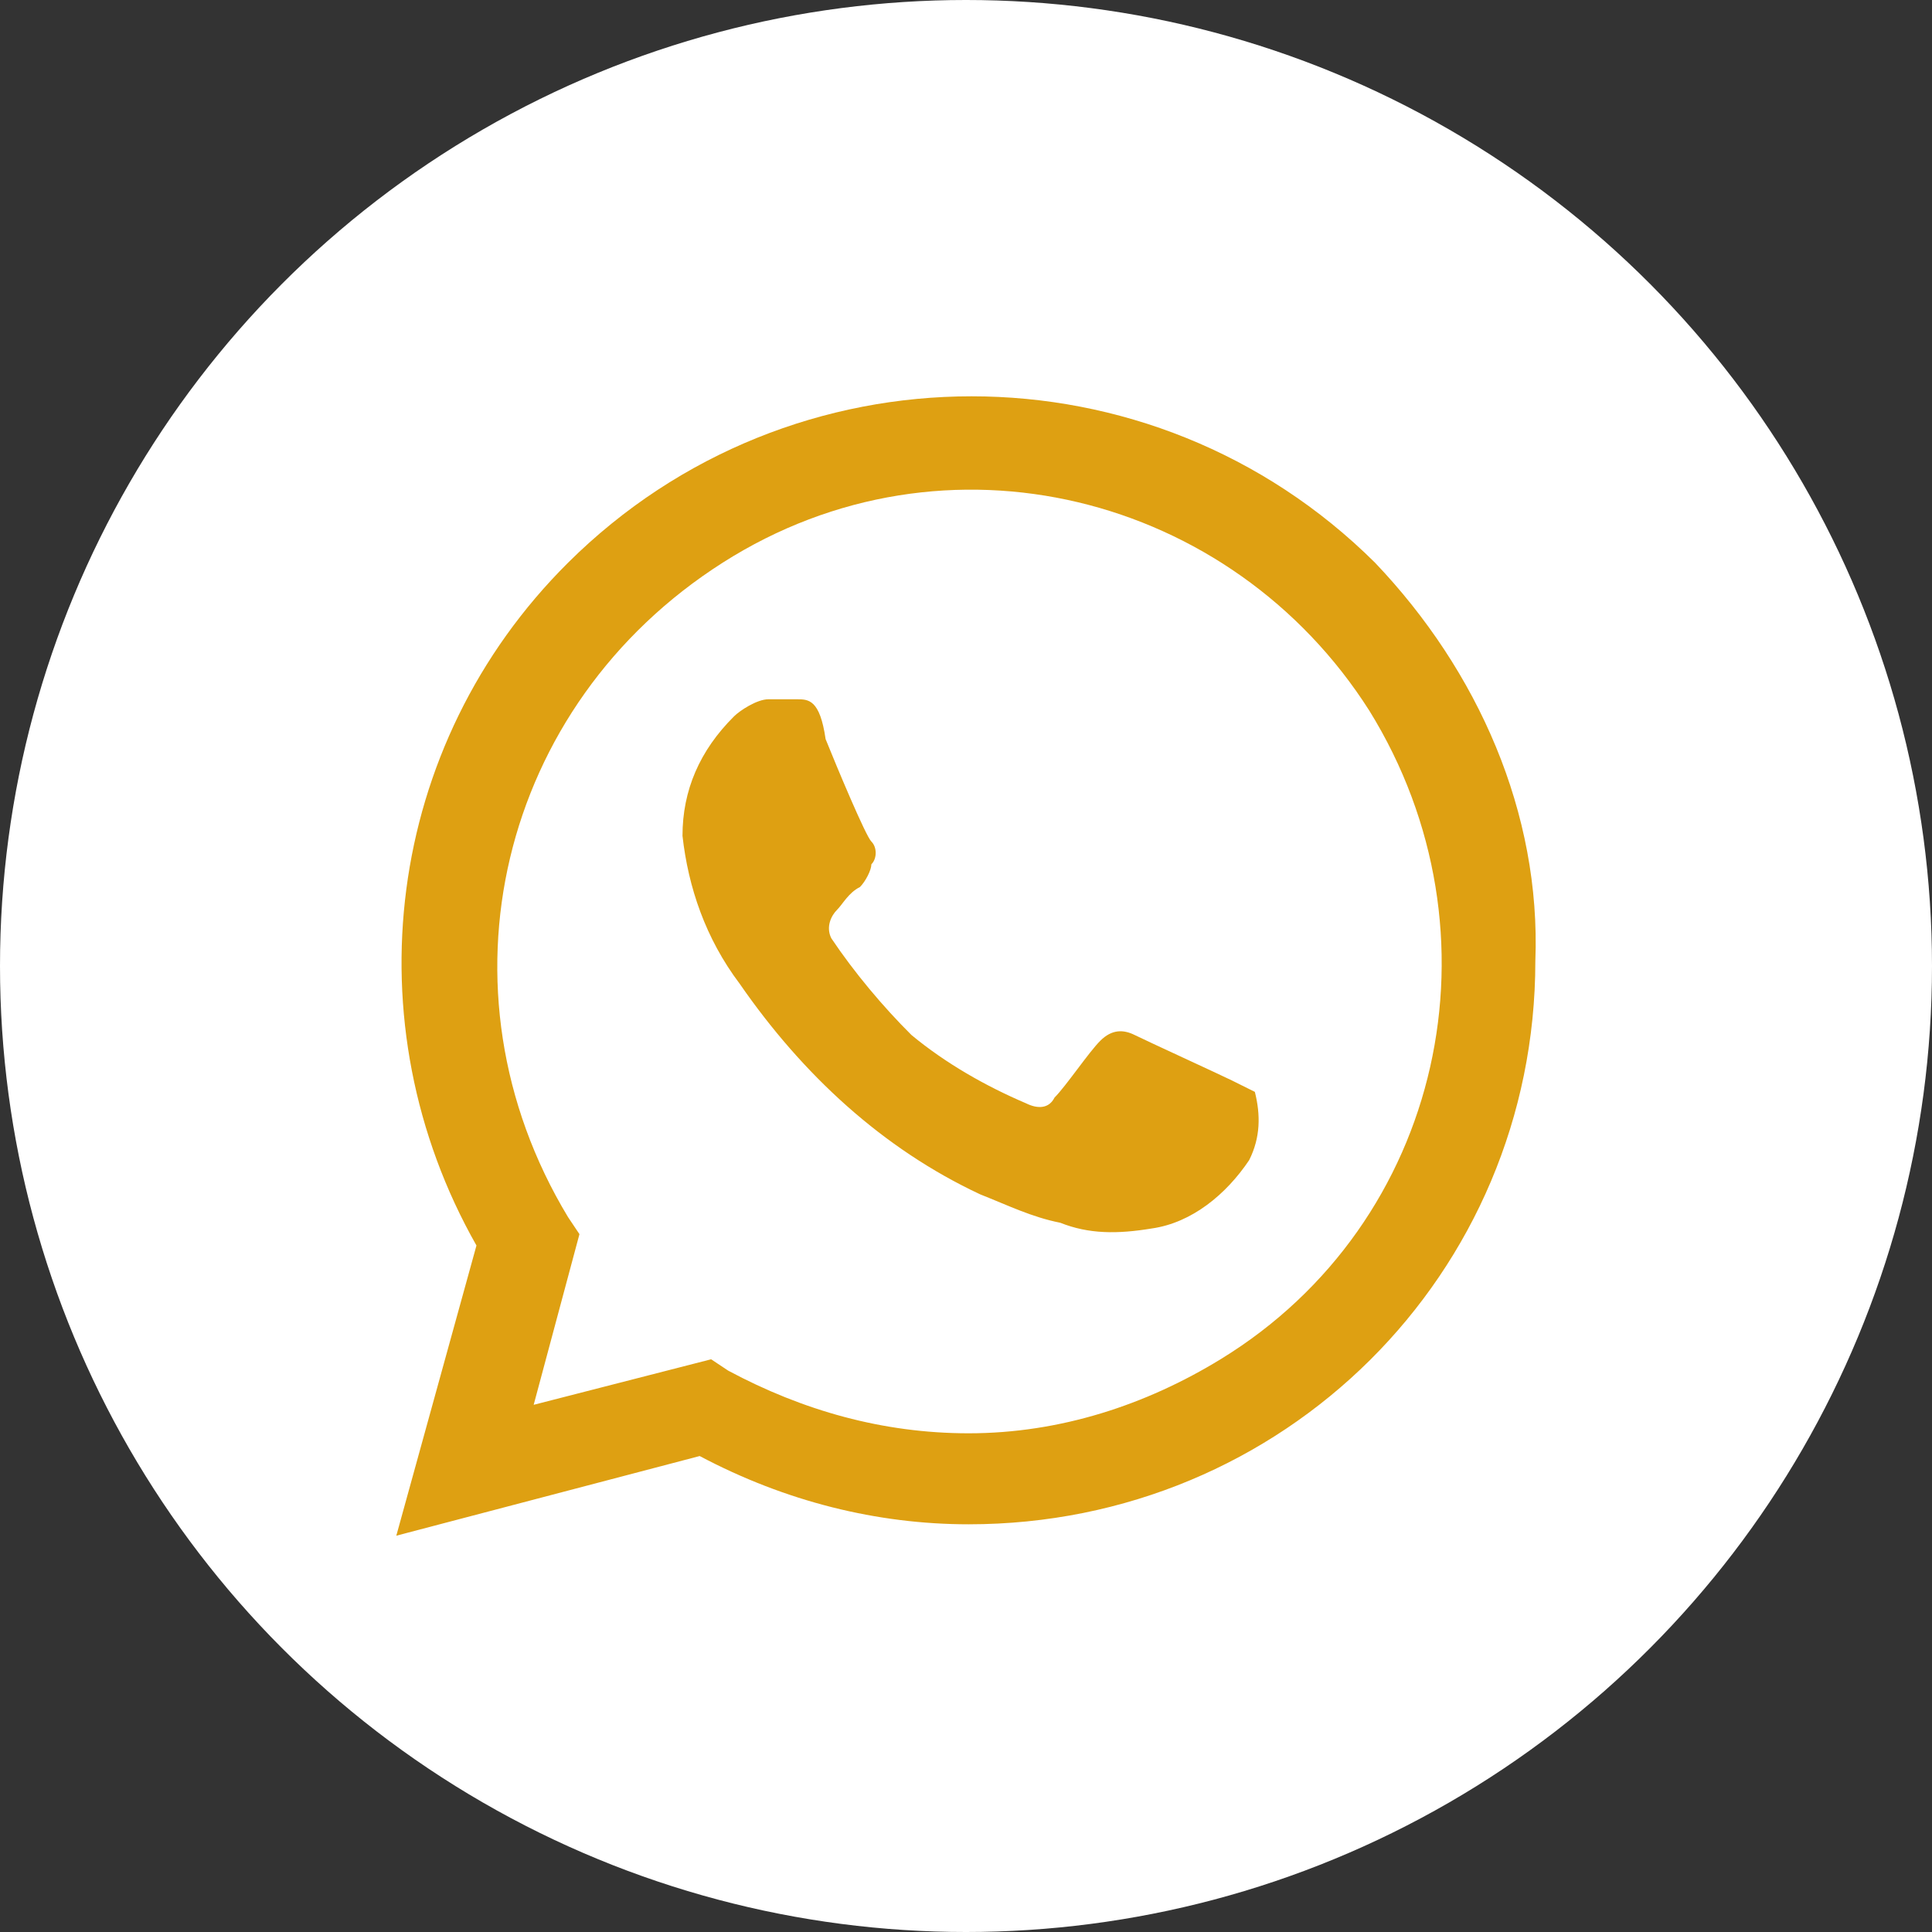
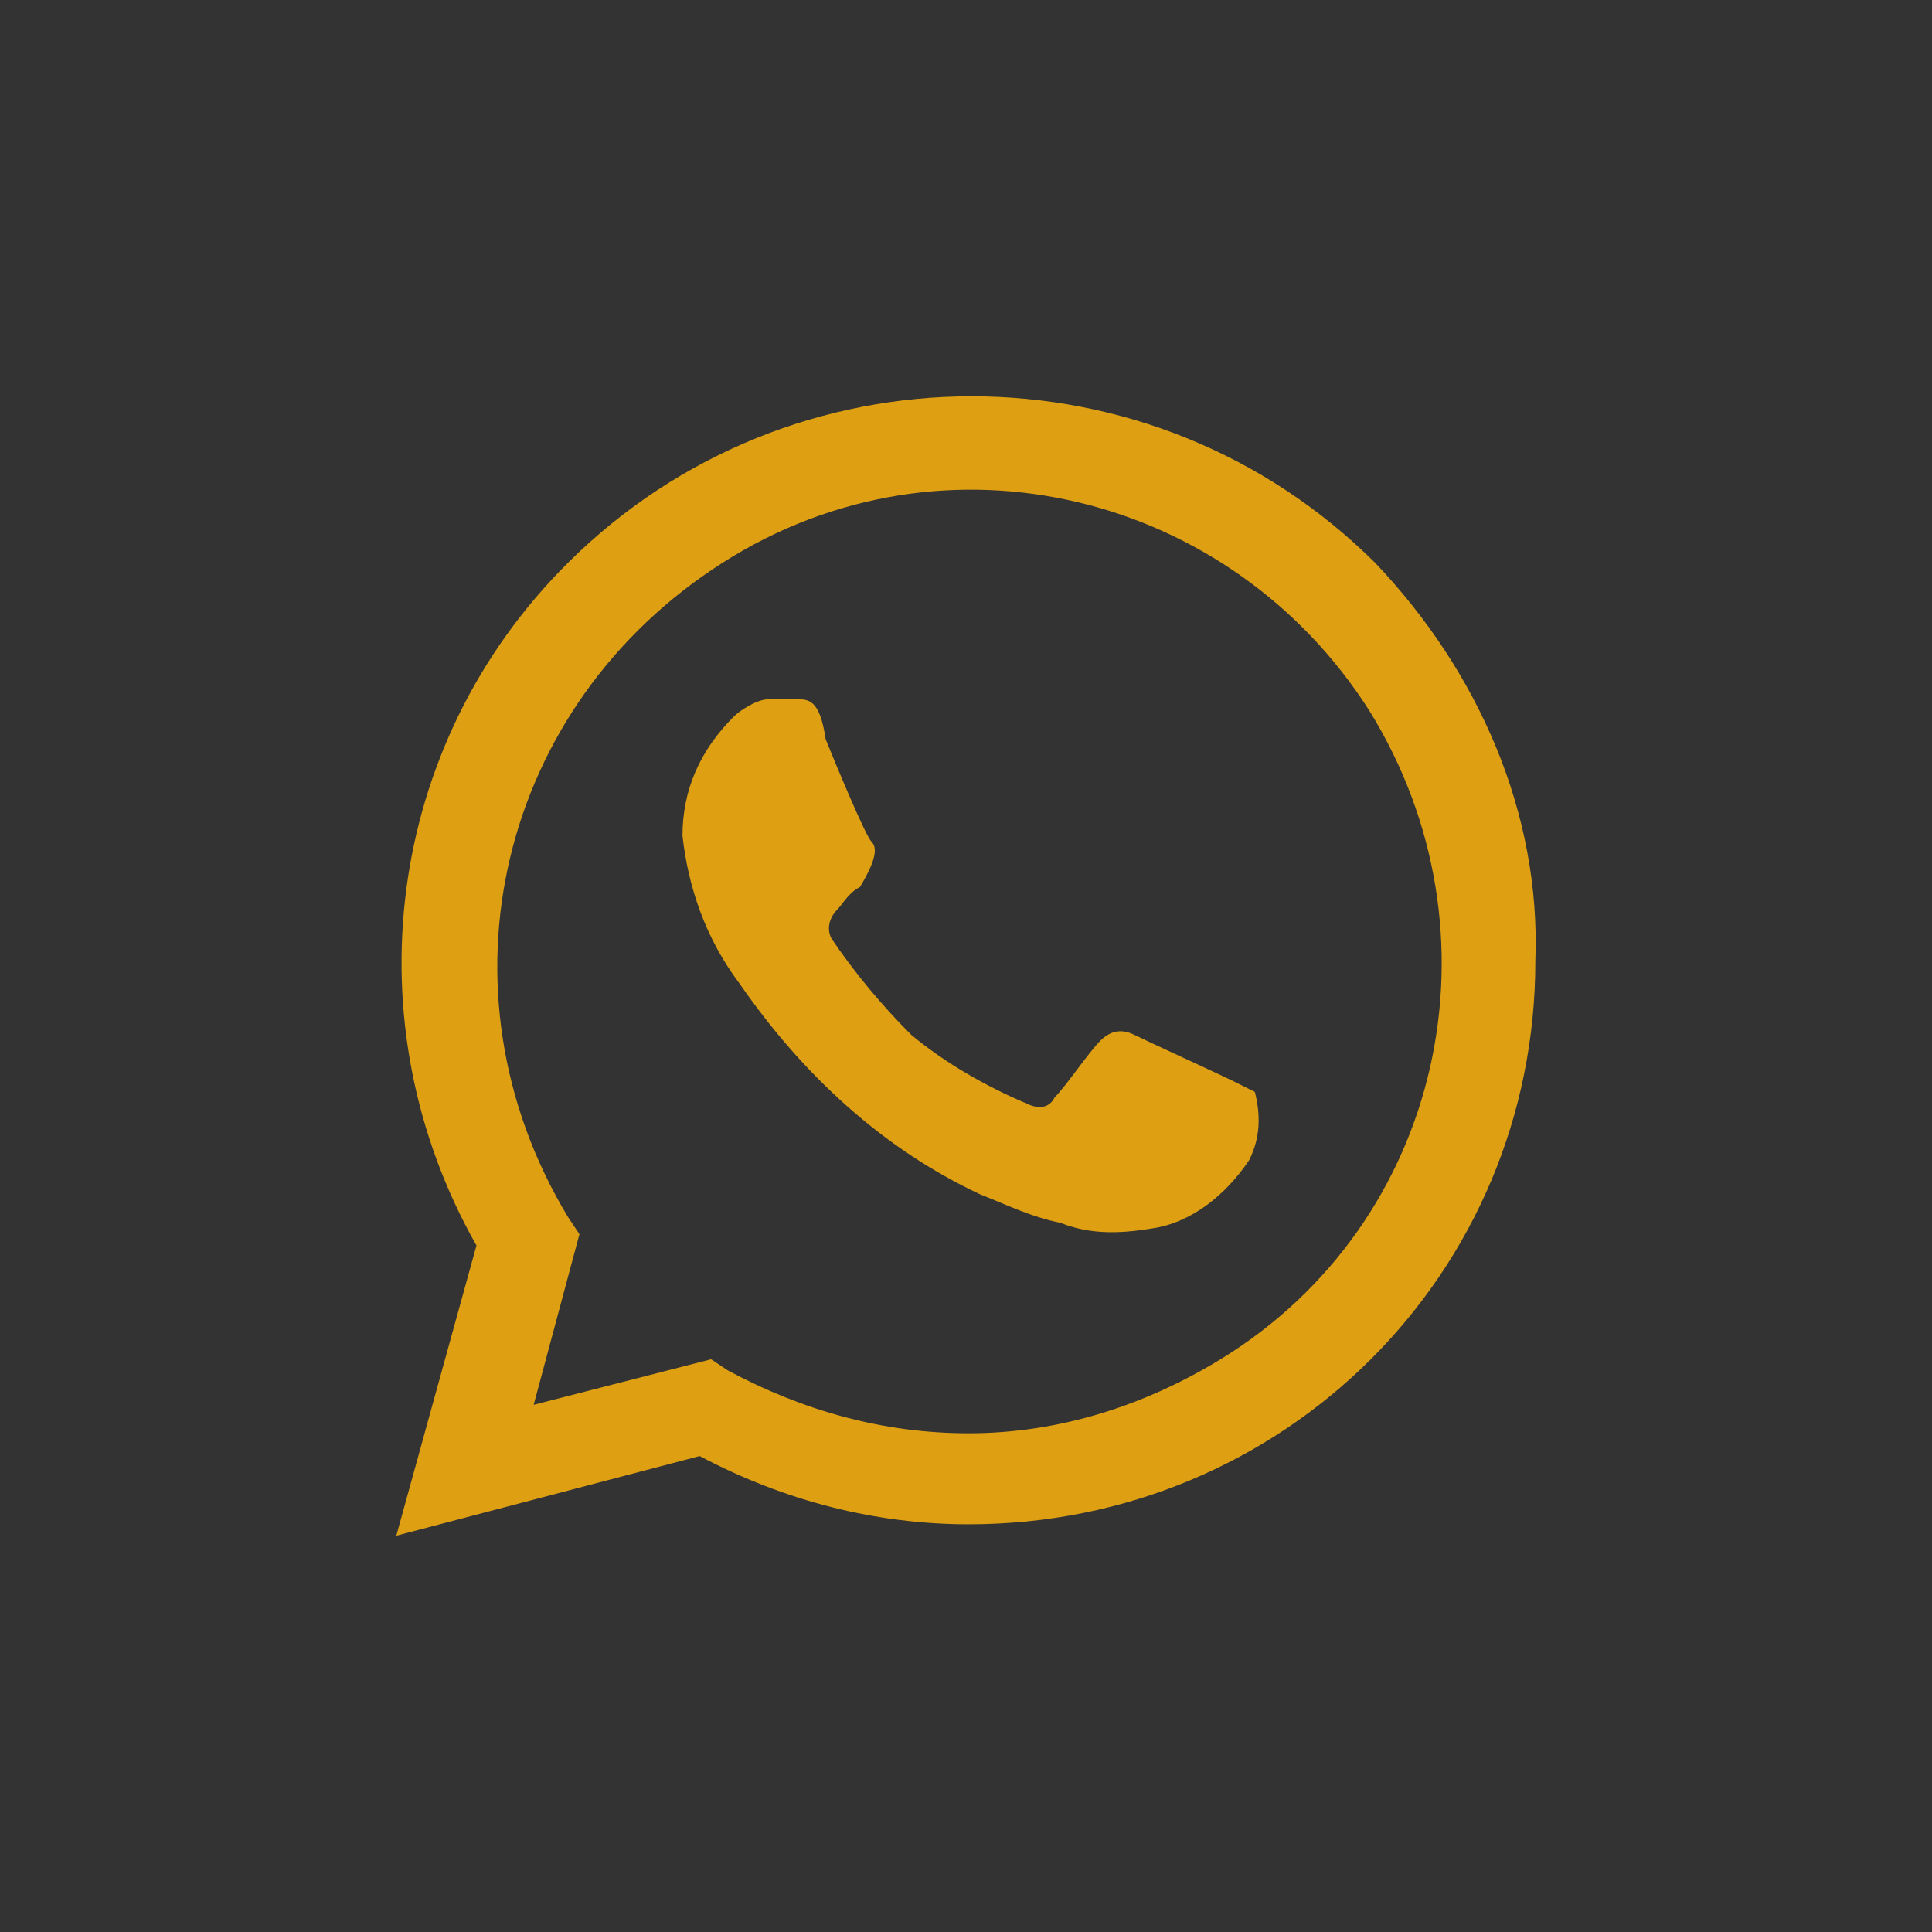
<svg xmlns="http://www.w3.org/2000/svg" width="39" height="39" viewBox="0 0 39 39" fill="none">
  <rect x="0" y="0" width="39" height="39" fill="#333333" stroke="none" />
-   <circle cx="19.5" cy="19.5" r="19.5" fill="white" />
-   <path d="M24.869 21.811C24.638 21.697 23.136 21.008 22.905 20.893C22.674 20.778 22.443 20.778 22.212 21.008C21.98 21.237 21.518 21.926 21.287 22.156C21.172 22.386 20.941 22.386 20.71 22.271C19.901 21.926 19.092 21.467 18.399 20.893C17.821 20.318 17.243 19.629 16.781 18.94C16.666 18.71 16.781 18.481 16.897 18.366C17.012 18.251 17.128 18.021 17.359 17.906C17.474 17.791 17.59 17.562 17.59 17.447C17.706 17.332 17.706 17.102 17.59 16.988C17.474 16.873 16.897 15.494 16.666 14.92C16.55 14.116 16.319 14.116 16.088 14.116H15.51C15.279 14.116 14.932 14.346 14.817 14.461C14.124 15.15 13.777 15.954 13.777 16.873C13.893 17.906 14.239 18.94 14.932 19.859C16.203 21.697 17.821 23.19 19.785 24.109C20.363 24.338 20.825 24.568 21.403 24.683C21.98 24.913 22.558 24.913 23.252 24.798C24.06 24.683 24.753 24.109 25.216 23.419C25.447 22.96 25.447 22.501 25.331 22.041L24.869 21.811ZM27.758 11.36C23.252 6.88 15.972 6.88 11.466 11.36C7.769 15.035 7.076 20.663 9.618 25.142L8 31L14.124 29.392C15.857 30.311 17.706 30.77 19.554 30.77C25.909 30.77 30.993 25.717 30.993 19.399C31.108 16.413 29.837 13.542 27.758 11.36ZM24.638 27.439C23.136 28.358 21.403 28.933 19.554 28.933C17.821 28.933 16.203 28.473 14.701 27.669L14.355 27.439L10.773 28.358L11.697 24.913L11.466 24.568C8.693 19.974 10.08 14.231 14.586 11.36C19.092 8.488 24.869 9.981 27.642 14.346C30.415 18.825 29.144 24.683 24.638 27.439Z" fill="#DEA012" />
+   <path d="M24.869 21.811C24.638 21.697 23.136 21.008 22.905 20.893C22.674 20.778 22.443 20.778 22.212 21.008C21.98 21.237 21.518 21.926 21.287 22.156C21.172 22.386 20.941 22.386 20.71 22.271C19.901 21.926 19.092 21.467 18.399 20.893C17.821 20.318 17.243 19.629 16.781 18.94C16.666 18.71 16.781 18.481 16.897 18.366C17.012 18.251 17.128 18.021 17.359 17.906C17.706 17.332 17.706 17.102 17.59 16.988C17.474 16.873 16.897 15.494 16.666 14.92C16.55 14.116 16.319 14.116 16.088 14.116H15.51C15.279 14.116 14.932 14.346 14.817 14.461C14.124 15.15 13.777 15.954 13.777 16.873C13.893 17.906 14.239 18.94 14.932 19.859C16.203 21.697 17.821 23.19 19.785 24.109C20.363 24.338 20.825 24.568 21.403 24.683C21.98 24.913 22.558 24.913 23.252 24.798C24.06 24.683 24.753 24.109 25.216 23.419C25.447 22.96 25.447 22.501 25.331 22.041L24.869 21.811ZM27.758 11.36C23.252 6.88 15.972 6.88 11.466 11.36C7.769 15.035 7.076 20.663 9.618 25.142L8 31L14.124 29.392C15.857 30.311 17.706 30.77 19.554 30.77C25.909 30.77 30.993 25.717 30.993 19.399C31.108 16.413 29.837 13.542 27.758 11.36ZM24.638 27.439C23.136 28.358 21.403 28.933 19.554 28.933C17.821 28.933 16.203 28.473 14.701 27.669L14.355 27.439L10.773 28.358L11.697 24.913L11.466 24.568C8.693 19.974 10.08 14.231 14.586 11.36C19.092 8.488 24.869 9.981 27.642 14.346C30.415 18.825 29.144 24.683 24.638 27.439Z" fill="#DEA012" />
</svg>